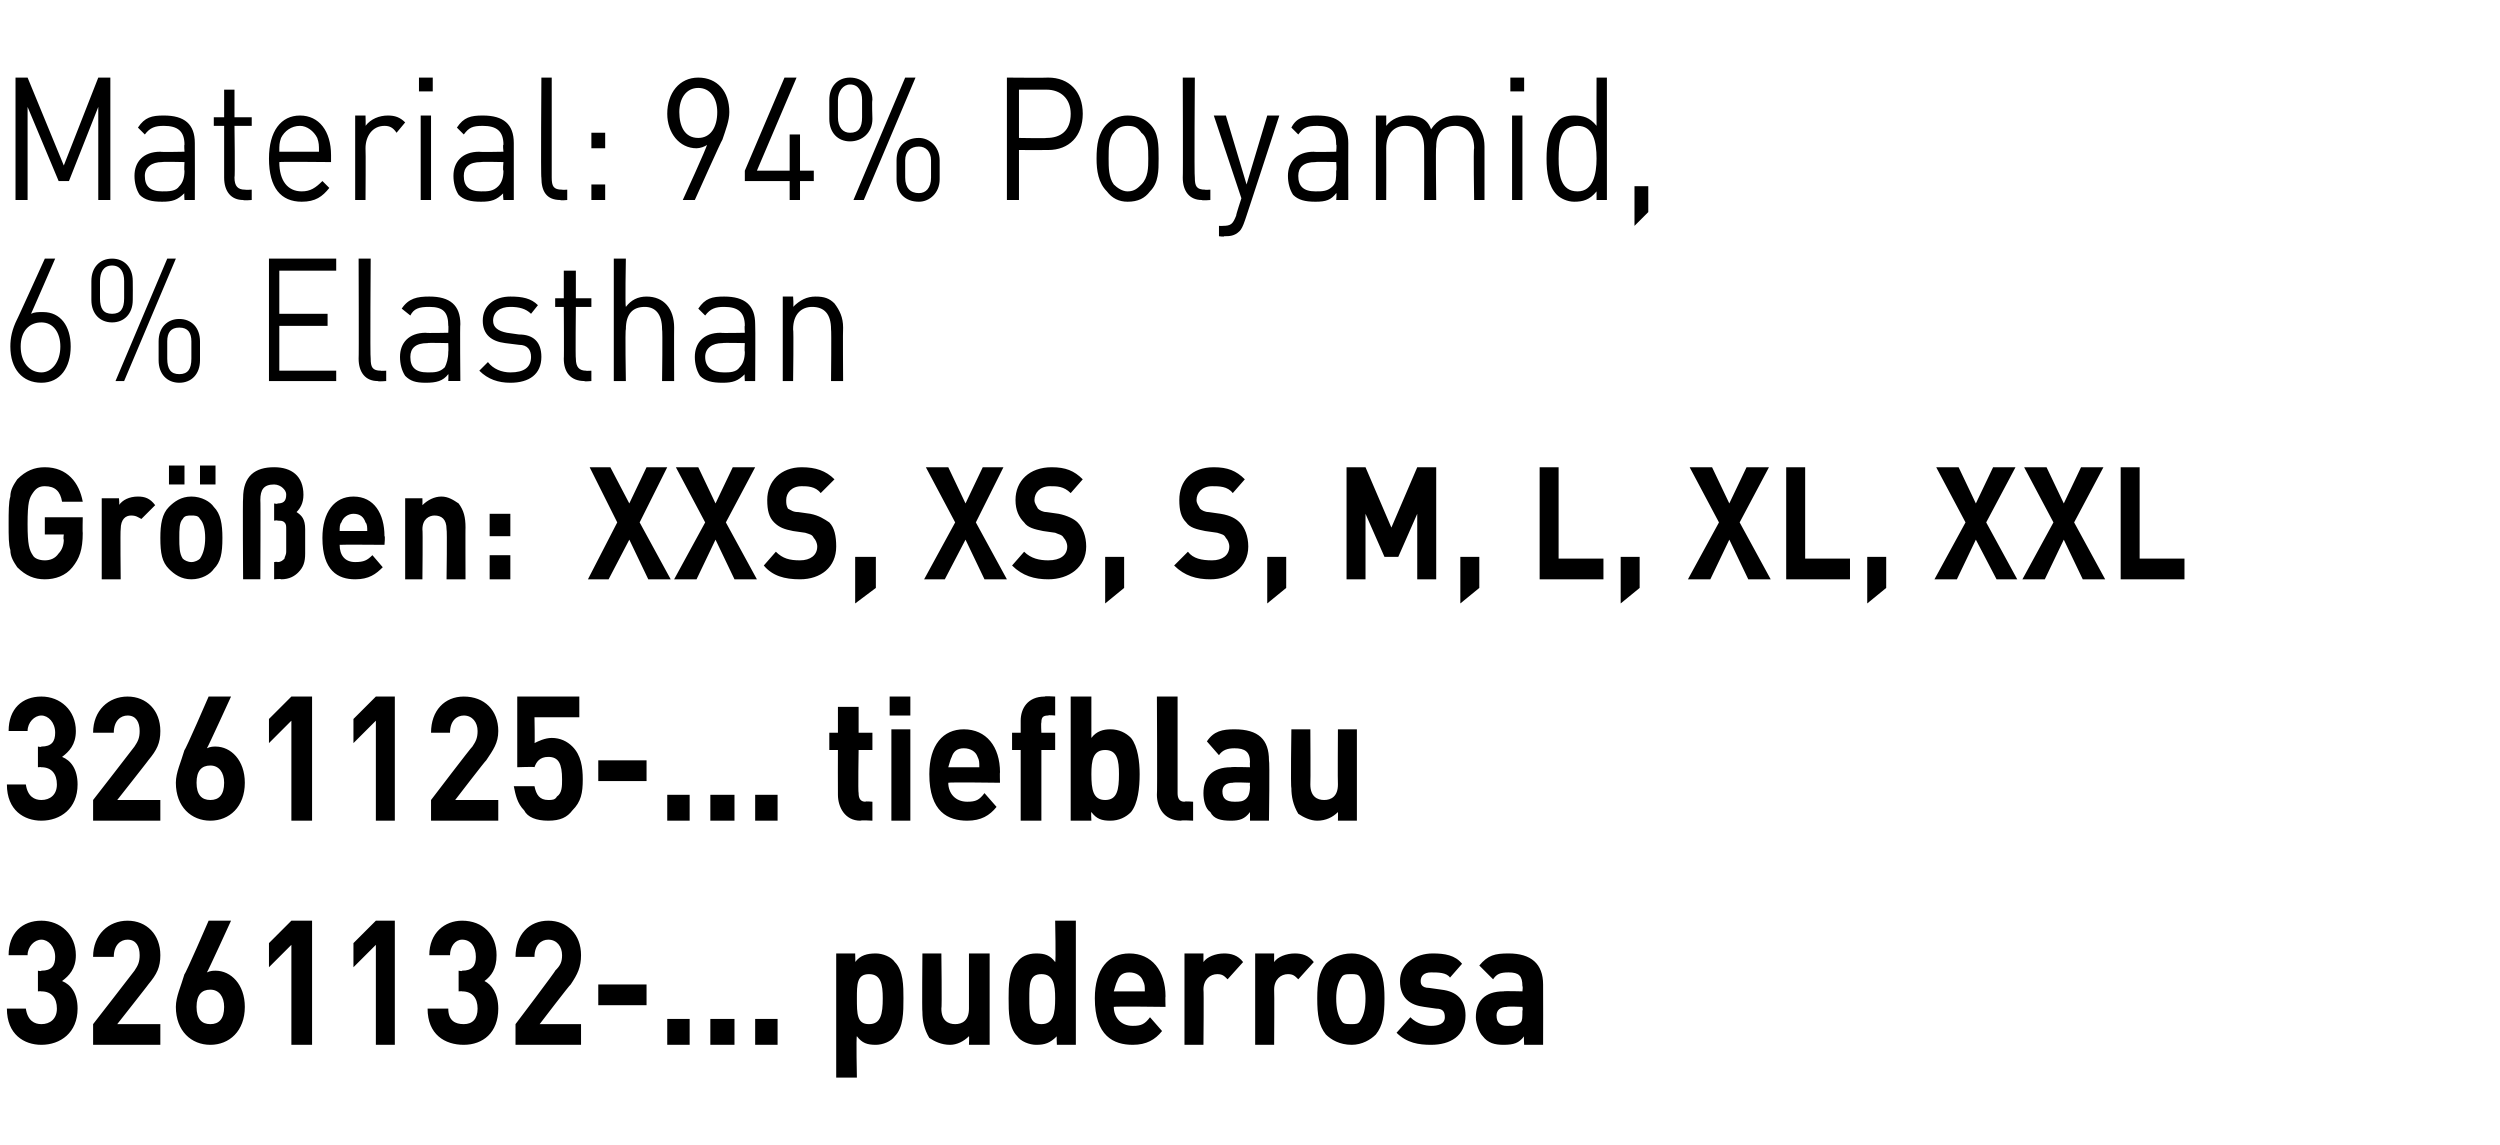
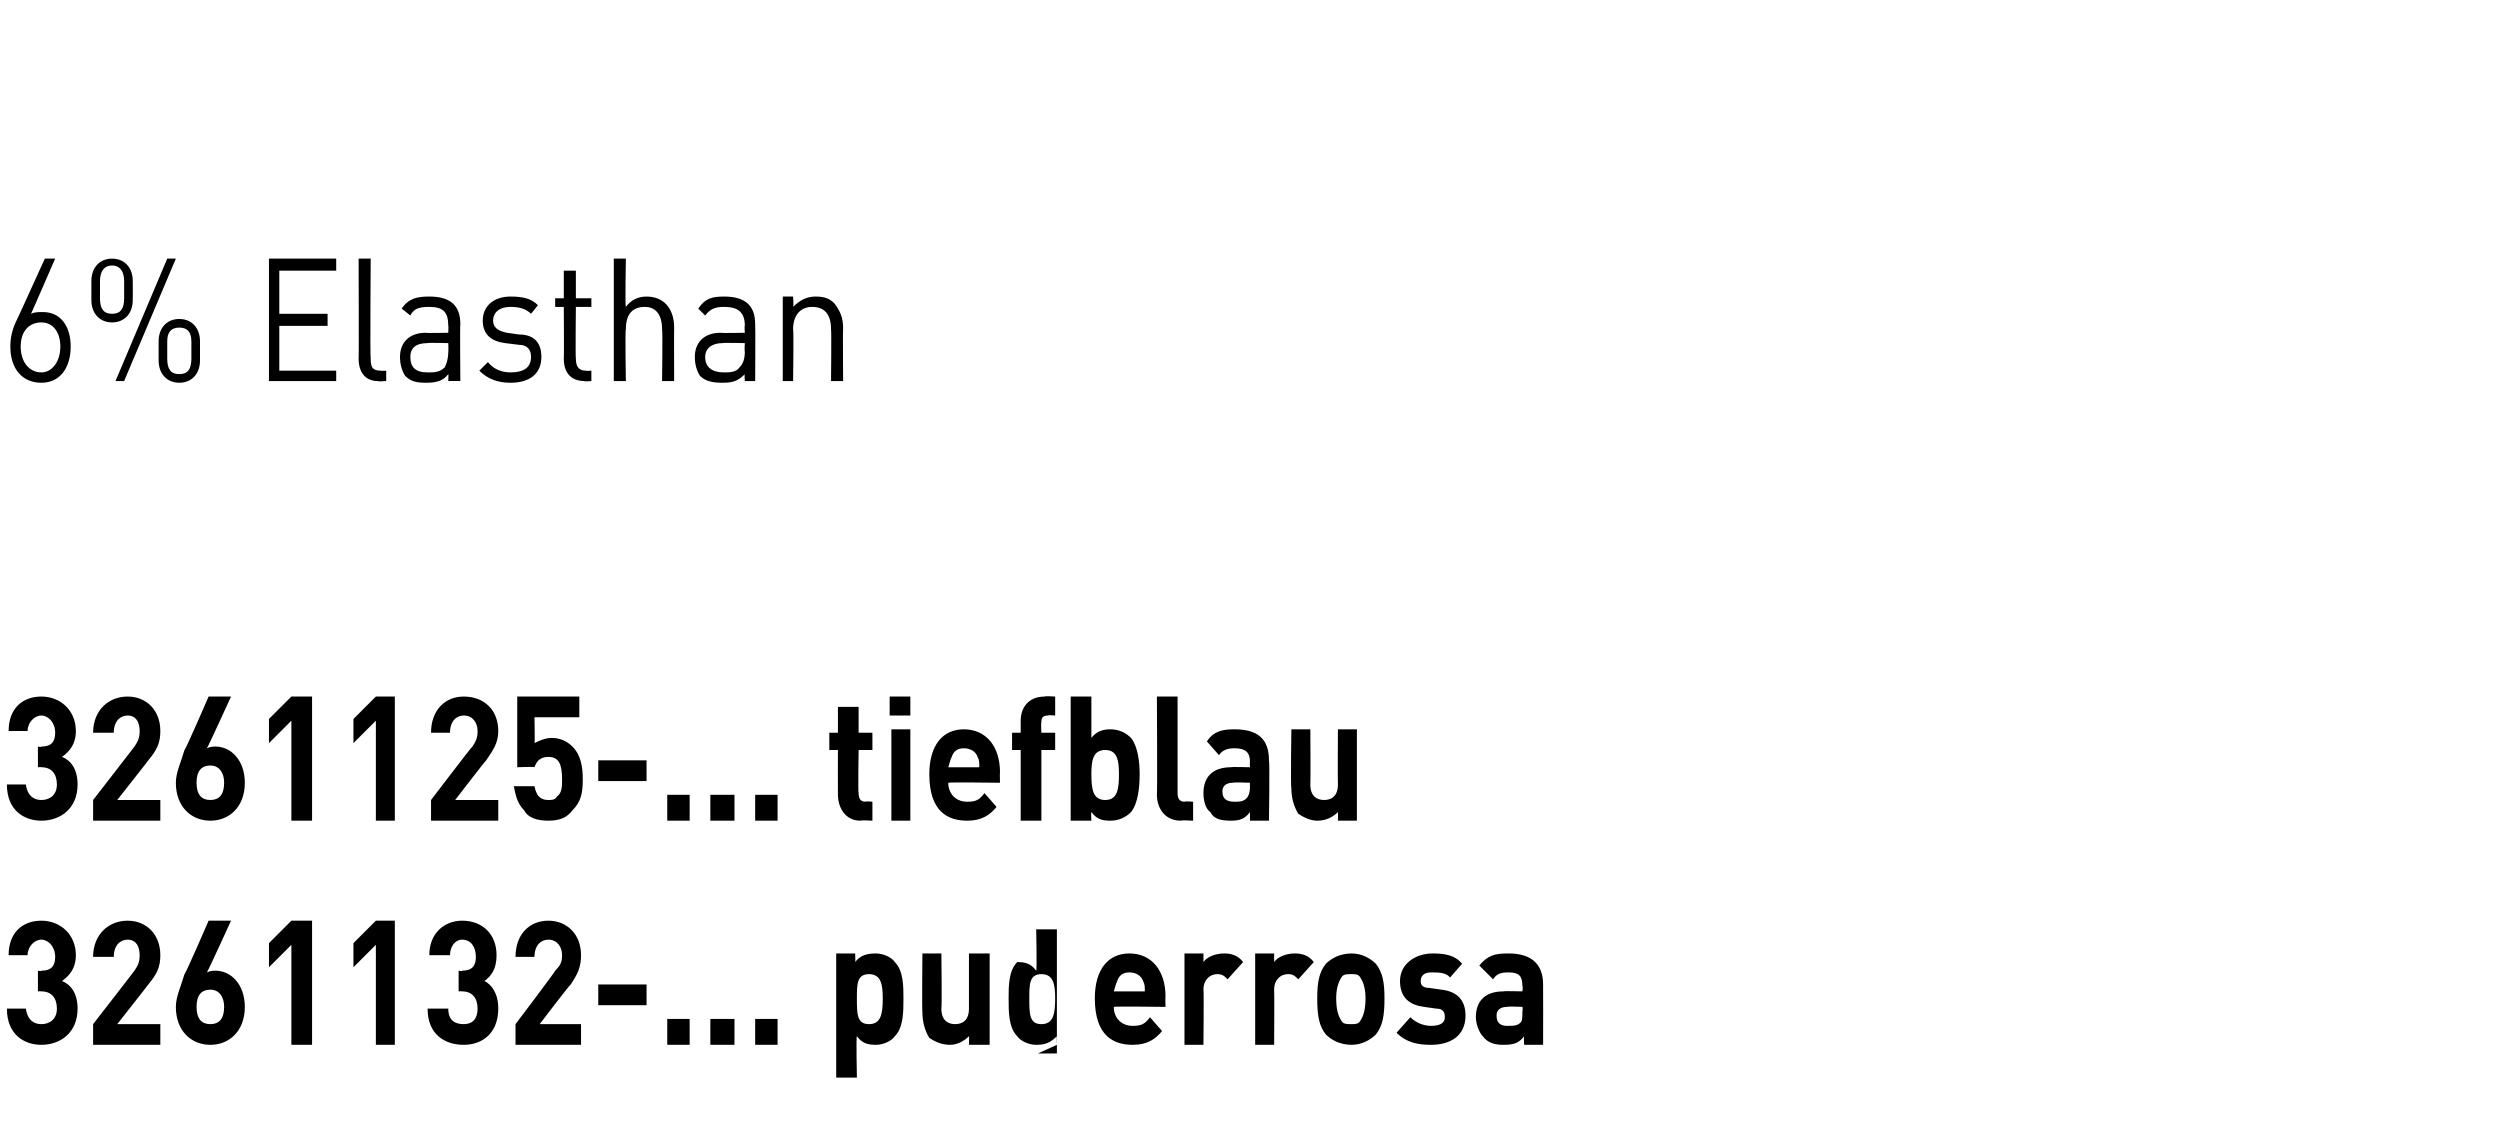
<svg xmlns="http://www.w3.org/2000/svg" version="1.1" width="145px" height="66.4px" viewBox="0 -4 145 66.4" style="top:-4px">
  <desc>﻿Material: 94% Polyamid, 6% Elasthan﻿ ﻿Gr en: XXS, XS, S, M, L, XL, XXL﻿ ﻿3261125 ... tiefblau 3261132 ... puderrosa﻿</desc>
  <defs />
  <g id="Polygon102838">
-     <path d="m2.4 56.6c-1 0-2-.6-2-2.1c0 0 1.1 0 1.1 0c.1.7.5.9.9.9c.5 0 .9-.3.9-.9c0-.6-.3-1-.9-1c-.01-.02-.2 0-.2 0l0-1.2c0 0 .19.05.2 0c.6 0 .8-.3.8-.8c0-.6-.4-1-.8-1c-.4 0-.8.4-.8.9c0 0-1.1 0-1.1 0c0-1.3.8-2 1.9-2c1.1 0 2 .8 2 2c0 .8-.4 1.2-.8 1.5c.5.2.9.7.9 1.6c0 1.4-1 2.1-2.1 2.1zm3 0l0-1.2c0 0 2.41-3.1 2.4-3.1c.2-.3.3-.5.3-.9c0-.5-.2-.9-.7-.9c-.4 0-.8.3-.8 1c0 0-1.2 0-1.2 0c0-1.3.9-2.1 2-2.1c1.1 0 1.9.8 1.9 2c0 .7-.2 1.1-.7 1.7c.03-.02-1.8 2.3-1.8 2.3l2.5 0l0 1.2l-3.9 0zm6.8 0c-1.1 0-2-.8-2-2.2c0-.6.3-1.2.5-1.9c.05.02 1.4-3.1 1.4-3.1l1.3 0c0 0-1.36 2.98-1.4 3c.2-.1.4-.1.5-.1c.9 0 1.7.8 1.7 2.1c0 1.4-.9 2.2-2 2.2zm0-3.2c-.5 0-.8.3-.8 1c0 .7.3 1 .8 1c.5 0 .8-.3.8-1c0-.6-.3-1-.8-1zm4.7 3.2l0-5.8l-1.3 1.3l0-1.4l1.3-1.3l1.2 0l0 7.2l-1.2 0zm4.9 0l0-5.8l-1.3 1.3l0-1.4l1.3-1.3l1.1 0l0 7.2l-1.1 0zm5.1 0c-1.1 0-2.1-.6-2.1-2.1c0 0 1.2 0 1.2 0c0 .7.4.9.9.9c.5 0 .8-.3.8-.9c0-.6-.3-1-.9-1c.02-.02-.2 0-.2 0l0-1.2c0 0 .22.05.2 0c.6 0 .8-.3.8-.8c0-.6-.3-1-.8-1c-.4 0-.7.4-.7.9c0 0-1.2 0-1.2 0c0-1.3.9-2 1.9-2c1.2 0 2 .8 2 2c0 .8-.3 1.2-.7 1.5c.4.2.8.7.8 1.6c0 1.4-.9 2.1-2 2.1zm3 0l0-1.2c0 0 2.35-3.1 2.3-3.1c.3-.3.4-.5.4-.9c0-.5-.3-.9-.8-.9c-.4 0-.8.3-.8 1c0 0-1.1 0-1.1 0c0-1.3.8-2.1 1.9-2.1c1.1 0 1.9.8 1.9 2c0 .7-.2 1.1-.6 1.7c-.03-.02-1.8 2.3-1.8 2.3l2.4 0l0 1.2l-3.8 0zm4.8-2.3l0-1.2l2.8 0l0 1.2l-2.8 0zm4 2.3l0-1.5l1.3 0l0 1.5l-1.3 0zm2.5 0l0-1.5l1.4 0l0 1.5l-1.4 0zm2.6 0l0-1.5l1.3 0l0 1.5l-1.3 0zm8.1-.5c-.2.3-.7.5-1.1.5c-.5 0-.8-.1-1.1-.5c-.05 0 0 2.4 0 2.4l-1.2 0l0-7.2l1.1 0c0 0 .02.54 0 .5c.3-.4.7-.5 1.2-.5c.4 0 .9.2 1.1.5c.5.5.5 1.4.5 2.1c0 .8 0 1.7-.5 2.2zm-1.5-3.6c-.7 0-.7.6-.7 1.4c0 .9 0 1.5.7 1.5c.7 0 .8-.6.8-1.5c0-.8-.1-1.4-.8-1.4zm5.8 4.1c0 0 .02-.52 0-.5c-.3.3-.7.5-1.1.5c-.5 0-.9-.2-1.2-.4c-.3-.5-.4-1-.4-1.5c-.03-.02 0-3.4 0-3.4l1.1 0c0 0 .04 3.2 0 3.2c0 .7.4.9.8.9c.4 0 .8-.2.8-.9c0 0 0-3.2 0-3.2l1.2 0l0 5.3l-1.2 0zm5.1 0c0 0-.03-.53 0-.5c-.4.4-.7.5-1.2.5c-.4 0-.9-.2-1.1-.5c-.5-.5-.5-1.4-.5-2.2c0-.7 0-1.6.5-2.1c.2-.3.6-.5 1.1-.5c.5 0 .8.1 1.1.5c.05.01 0-2.4 0-2.4l1.2 0l0 7.2l-1.1 0zm-.9-4.1c-.7 0-.7.6-.7 1.4c0 .9 0 1.5.7 1.5c.7 0 .8-.6.8-1.5c0-.8-.1-1.4-.8-1.4zm4.2 1.9c0 .6.4 1.1 1.1 1.1c.5 0 .7-.1 1-.5c0 0 .7.8.7.8c-.4.5-.9.8-1.7.8c-1.1 0-2.2-.5-2.2-2.7c0-1.7.8-2.6 2-2.6c1.3 0 2.1 1 2.1 2.5c-.02-.02 0 .6 0 .6c0 0-2.95-.04-3 0zm1.7-1.5c-.1-.3-.4-.5-.8-.5c-.4 0-.6.2-.7.5c-.1.2-.1.3-.2.6c0 0 1.8 0 1.8 0c0-.3 0-.4-.1-.6zm4.9-.1c-.2-.2-.3-.3-.6-.3c-.4 0-.8.3-.8.9c.03.02 0 3.2 0 3.2l-1.1 0l0-5.3l1.1 0c0 0 0 .55 0 .5c.2-.3.7-.5 1.2-.5c.4 0 .8.1 1.1.5c0 0-.9 1-.9 1zm4.1 0c-.2-.2-.3-.3-.6-.3c-.4 0-.8.3-.8.9c.02.02 0 3.2 0 3.2l-1.1 0l0-5.3l1.1 0c0 0 0 .55 0 .5c.2-.3.7-.5 1.2-.5c.4 0 .8.1 1.1.5c0 0-.9 1-.9 1zm4.5 3.2c-.3.3-.8.6-1.4.6c-.7 0-1.2-.3-1.5-.6c-.4-.5-.5-1.1-.5-2.1c0-.9.1-1.5.5-2c.3-.3.8-.6 1.5-.6c.6 0 1.1.3 1.4.6c.4.5.5 1.1.5 2c0 1-.1 1.6-.5 2.1zm-.9-3.3c-.1-.2-.3-.2-.5-.2c-.3 0-.5 0-.6.2c-.2.3-.3.7-.3 1.2c0 .6.1 1 .3 1.3c.1.2.3.2.6.2c.2 0 .4 0 .5-.2c.2-.3.3-.7.3-1.3c0-.5-.1-.9-.3-1.2zm4.1 3.9c-.7 0-1.4-.1-2-.7c0 0 .8-.9.8-.9c.4.4.9.5 1.2.5c.4 0 .8-.1.8-.5c0-.3-.1-.5-.5-.5c0 0-.7-.1-.7-.1c-.8-.1-1.4-.5-1.4-1.5c0-1 .9-1.6 1.9-1.6c.7 0 1.3.1 1.7.6c0 0-.7.8-.7.8c-.2-.3-.7-.3-1.1-.3c-.4 0-.6.2-.6.5c0 .1 0 .4.5.4c0 0 .7.1.7.1c.9.1 1.4.6 1.4 1.5c0 1.2-.9 1.7-2 1.7zm5.4 0c0 0-.03-.49 0-.5c-.3.4-.6.5-1.2.5c-.5 0-.9-.1-1.2-.5c-.2-.2-.4-.7-.4-1.1c0-.9.5-1.5 1.6-1.5c.04-.03 1.1 0 1.1 0c0 0 .04-.29 0-.3c0-.6-.2-.8-.8-.8c-.5 0-.7.1-.9.4c0 0-.8-.8-.8-.8c.5-.6.9-.7 1.7-.7c1.3 0 2 .6 2 1.8c.01.03 0 3.5 0 3.5l-1.1 0zm-.1-2.2c0 0-.88-.04-.9 0c-.4 0-.6.2-.6.5c0 .4.2.6.6.6c.4 0 .6 0 .8-.2c.1-.1.1-.3.1-.7c.04.04 0-.2 0-.2z" stroke="none" fill="#000" />
+     <path d="m2.4 56.6c-1 0-2-.6-2-2.1c0 0 1.1 0 1.1 0c.1.7.5.9.9.9c.5 0 .9-.3.9-.9c0-.6-.3-1-.9-1c-.01-.02-.2 0-.2 0l0-1.2c0 0 .19.05.2 0c.6 0 .8-.3.8-.8c0-.6-.4-1-.8-1c-.4 0-.8.4-.8.9c0 0-1.1 0-1.1 0c0-1.3.8-2 1.9-2c1.1 0 2 .8 2 2c0 .8-.4 1.2-.8 1.5c.5.2.9.7.9 1.6c0 1.4-1 2.1-2.1 2.1zm3 0l0-1.2c0 0 2.41-3.1 2.4-3.1c.2-.3.3-.5.3-.9c0-.5-.2-.9-.7-.9c-.4 0-.8.3-.8 1c0 0-1.2 0-1.2 0c0-1.3.9-2.1 2-2.1c1.1 0 1.9.8 1.9 2c0 .7-.2 1.1-.7 1.7c.03-.02-1.8 2.3-1.8 2.3l2.5 0l0 1.2l-3.9 0zm6.8 0c-1.1 0-2-.8-2-2.2c0-.6.3-1.2.5-1.9c.05.02 1.4-3.1 1.4-3.1l1.3 0c0 0-1.36 2.98-1.4 3c.2-.1.4-.1.5-.1c.9 0 1.7.8 1.7 2.1c0 1.4-.9 2.2-2 2.2zm0-3.2c-.5 0-.8.3-.8 1c0 .7.3 1 .8 1c.5 0 .8-.3.8-1c0-.6-.3-1-.8-1zm4.7 3.2l0-5.8l-1.3 1.3l0-1.4l1.3-1.3l1.2 0l0 7.2l-1.2 0zm4.9 0l0-5.8l-1.3 1.3l0-1.4l1.3-1.3l1.1 0l0 7.2l-1.1 0zm5.1 0c-1.1 0-2.1-.6-2.1-2.1c0 0 1.2 0 1.2 0c0 .7.4.9.9.9c.5 0 .8-.3.8-.9c0-.6-.3-1-.9-1c.02-.02-.2 0-.2 0l0-1.2c0 0 .22.05.2 0c.6 0 .8-.3.8-.8c0-.6-.3-1-.8-1c-.4 0-.7.4-.7.9c0 0-1.2 0-1.2 0c0-1.3.9-2 1.9-2c1.2 0 2 .8 2 2c0 .8-.3 1.2-.7 1.5c.4.2.8.7.8 1.6c0 1.4-.9 2.1-2 2.1zm3 0l0-1.2c0 0 2.35-3.1 2.3-3.1c.3-.3.4-.5.4-.9c0-.5-.3-.9-.8-.9c-.4 0-.8.3-.8 1c0 0-1.1 0-1.1 0c0-1.3.8-2.1 1.9-2.1c1.1 0 1.9.8 1.9 2c0 .7-.2 1.1-.6 1.7c-.03-.02-1.8 2.3-1.8 2.3l2.4 0l0 1.2l-3.8 0zm4.8-2.3l0-1.2l2.8 0l0 1.2l-2.8 0zm4 2.3l0-1.5l1.3 0l0 1.5l-1.3 0zm2.5 0l0-1.5l1.4 0l0 1.5l-1.4 0zm2.6 0l0-1.5l1.3 0l0 1.5l-1.3 0zm8.1-.5c-.2.3-.7.5-1.1.5c-.5 0-.8-.1-1.1-.5c-.05 0 0 2.4 0 2.4l-1.2 0l0-7.2l1.1 0c0 0 .02.54 0 .5c.3-.4.7-.5 1.2-.5c.4 0 .9.2 1.1.5c.5.5.5 1.4.5 2.1c0 .8 0 1.7-.5 2.2zm-1.5-3.6c-.7 0-.7.6-.7 1.4c0 .9 0 1.5.7 1.5c.7 0 .8-.6.8-1.5c0-.8-.1-1.4-.8-1.4zm5.8 4.1c0 0 .02-.52 0-.5c-.3.3-.7.5-1.1.5c-.5 0-.9-.2-1.2-.4c-.3-.5-.4-1-.4-1.5c-.03-.02 0-3.4 0-3.4l1.1 0c0 0 .04 3.2 0 3.2c0 .7.4.9.8.9c.4 0 .8-.2.8-.9c0 0 0-3.2 0-3.2l1.2 0l0 5.3l-1.2 0zm5.1 0c0 0-.03-.53 0-.5c-.4.4-.7.5-1.2.5c-.4 0-.9-.2-1.1-.5c-.5-.5-.5-1.4-.5-2.2c0-.7 0-1.6.5-2.1c.5 0 .8.1 1.1.5c.05.01 0-2.4 0-2.4l1.2 0l0 7.2l-1.1 0zm-.9-4.1c-.7 0-.7.6-.7 1.4c0 .9 0 1.5.7 1.5c.7 0 .8-.6.8-1.5c0-.8-.1-1.4-.8-1.4zm4.2 1.9c0 .6.4 1.1 1.1 1.1c.5 0 .7-.1 1-.5c0 0 .7.8.7.8c-.4.5-.9.8-1.7.8c-1.1 0-2.2-.5-2.2-2.7c0-1.7.8-2.6 2-2.6c1.3 0 2.1 1 2.1 2.5c-.02-.02 0 .6 0 .6c0 0-2.95-.04-3 0zm1.7-1.5c-.1-.3-.4-.5-.8-.5c-.4 0-.6.2-.7.5c-.1.2-.1.3-.2.6c0 0 1.8 0 1.8 0c0-.3 0-.4-.1-.6zm4.9-.1c-.2-.2-.3-.3-.6-.3c-.4 0-.8.3-.8.9c.03.02 0 3.2 0 3.2l-1.1 0l0-5.3l1.1 0c0 0 0 .55 0 .5c.2-.3.7-.5 1.2-.5c.4 0 .8.1 1.1.5c0 0-.9 1-.9 1zm4.1 0c-.2-.2-.3-.3-.6-.3c-.4 0-.8.3-.8.9c.02.02 0 3.2 0 3.2l-1.1 0l0-5.3l1.1 0c0 0 0 .55 0 .5c.2-.3.7-.5 1.2-.5c.4 0 .8.1 1.1.5c0 0-.9 1-.9 1zm4.5 3.2c-.3.3-.8.6-1.4.6c-.7 0-1.2-.3-1.5-.6c-.4-.5-.5-1.1-.5-2.1c0-.9.1-1.5.5-2c.3-.3.8-.6 1.5-.6c.6 0 1.1.3 1.4.6c.4.5.5 1.1.5 2c0 1-.1 1.6-.5 2.1zm-.9-3.3c-.1-.2-.3-.2-.5-.2c-.3 0-.5 0-.6.2c-.2.3-.3.7-.3 1.2c0 .6.1 1 .3 1.3c.1.2.3.2.6.2c.2 0 .4 0 .5-.2c.2-.3.3-.7.3-1.3c0-.5-.1-.9-.3-1.2zm4.1 3.9c-.7 0-1.4-.1-2-.7c0 0 .8-.9.8-.9c.4.4.9.5 1.2.5c.4 0 .8-.1.8-.5c0-.3-.1-.5-.5-.5c0 0-.7-.1-.7-.1c-.8-.1-1.4-.5-1.4-1.5c0-1 .9-1.6 1.9-1.6c.7 0 1.3.1 1.7.6c0 0-.7.8-.7.8c-.2-.3-.7-.3-1.1-.3c-.4 0-.6.2-.6.5c0 .1 0 .4.5.4c0 0 .7.1.7.1c.9.1 1.4.6 1.4 1.5c0 1.2-.9 1.7-2 1.7zm5.4 0c0 0-.03-.49 0-.5c-.3.4-.6.5-1.2.5c-.5 0-.9-.1-1.2-.5c-.2-.2-.4-.7-.4-1.1c0-.9.5-1.5 1.6-1.5c.04-.03 1.1 0 1.1 0c0 0 .04-.29 0-.3c0-.6-.2-.8-.8-.8c-.5 0-.7.1-.9.4c0 0-.8-.8-.8-.8c.5-.6.9-.7 1.7-.7c1.3 0 2 .6 2 1.8c.01.03 0 3.5 0 3.5l-1.1 0zm-.1-2.2c0 0-.88-.04-.9 0c-.4 0-.6.2-.6.5c0 .4.2.6.6.6c.4 0 .6 0 .8-.2c.1-.1.1-.3.1-.7c.04.04 0-.2 0-.2z" stroke="none" fill="#000" />
  </g>
  <g id="Polygon102837">
    <path d="m2.4 43.6c-1 0-2-.6-2-2.1c0 0 1.1 0 1.1 0c.1.7.5.9.9.9c.5 0 .9-.3.9-.9c0-.6-.3-1-.9-1c-.01-.02-.2 0-.2 0l0-1.2c0 0 .19.05.2 0c.6 0 .8-.3.8-.8c0-.6-.4-1-.8-1c-.4 0-.8.4-.8.9c0 0-1.1 0-1.1 0c0-1.3.8-2 1.9-2c1.1 0 2 .8 2 2c0 .8-.4 1.2-.8 1.5c.5.2.9.7.9 1.6c0 1.4-1 2.1-2.1 2.1zm3 0l0-1.2c0 0 2.41-3.1 2.4-3.1c.2-.3.3-.5.3-.9c0-.5-.2-.9-.7-.9c-.4 0-.8.3-.8 1c0 0-1.2 0-1.2 0c0-1.3.9-2.1 2-2.1c1.1 0 1.9.8 1.9 2c0 .7-.2 1.1-.7 1.7c.03-.02-1.8 2.3-1.8 2.3l2.5 0l0 1.2l-3.9 0zm6.8 0c-1.1 0-2-.8-2-2.2c0-.6.3-1.2.5-1.9c.05.02 1.4-3.1 1.4-3.1l1.3 0c0 0-1.36 2.98-1.4 3c.2-.1.4-.1.5-.1c.9 0 1.7.8 1.7 2.1c0 1.4-.9 2.2-2 2.2zm0-3.2c-.5 0-.8.3-.8 1c0 .7.3 1 .8 1c.5 0 .8-.3.8-1c0-.6-.3-1-.8-1zm4.7 3.2l0-5.8l-1.3 1.3l0-1.4l1.3-1.3l1.2 0l0 7.2l-1.2 0zm4.9 0l0-5.8l-1.3 1.3l0-1.4l1.3-1.3l1.1 0l0 7.2l-1.1 0zm3.2 0l0-1.2c0 0 2.36-3.1 2.4-3.1c.2-.3.3-.5.3-.9c0-.5-.3-.9-.8-.9c-.4 0-.8.3-.8 1c0 0-1.1 0-1.1 0c0-1.3.8-2.1 1.9-2.1c1.2 0 2 .8 2 2c0 .7-.3 1.1-.7 1.7c-.02-.02-1.8 2.3-1.8 2.3l2.5 0l0 1.2l-3.9 0zm8.2-.6c-.3.4-.7.6-1.4.6c-.7 0-1.2-.2-1.4-.6c-.4-.4-.5-.9-.6-1.4c0 0 1.2 0 1.2 0c.1.5.3.8.8.8c.2 0 .4 0 .5-.2c.3-.2.3-.6.3-1c0-.9-.2-1.3-.8-1.3c-.5 0-.7.3-.8.6c.04-.04-1 0-1 0l0-4.1l3.6 0l0 1.2l-2.6 0c0 0 .03 1.54 0 1.5c.2-.1.6-.3 1-.3c.5 0 .9.2 1.2.5c.5.5.6 1.2.6 1.9c0 .8-.1 1.3-.6 1.8zm1.5-1.7l0-1.2l2.8 0l0 1.2l-2.8 0zm4 2.3l0-1.5l1.3 0l0 1.5l-1.3 0zm2.5 0l0-1.5l1.4 0l0 1.5l-1.4 0zm2.6 0l0-1.5l1.3 0l0 1.5l-1.3 0zm6.1 0c-.9 0-1.3-.8-1.3-1.5c-.01-.03 0-2.6 0-2.6l-.5 0l0-1l.5 0l0-1.5l1.2 0l0 1.5l.8 0l0 1l-.8 0c0 0-.04 2.49 0 2.5c0 .3.1.5.4.5c-.04-.04.4 0 .4 0l0 1.1c0 0-.65-.04-.7 0zm1.8 0l0-5.3l1.1 0l0 5.3l-1.1 0zm-.1-6.1l0-1.1l1.2 0l0 1.1l-1.2 0zm3.4 3.9c0 .6.4 1.1 1.1 1.1c.5 0 .7-.1 1-.5c0 0 .7.8.7.8c-.4.5-.9.8-1.7.8c-1.1 0-2.2-.5-2.2-2.7c0-1.7.8-2.6 2-2.6c1.3 0 2.1 1 2.1 2.5c-.02-.02 0 .6 0 .6c0 0-2.96-.04-3 0zm1.7-1.5c-.1-.3-.4-.5-.8-.5c-.4 0-.6.2-.7.5c-.1.2-.1.3-.2.6c0 0 1.8 0 1.8 0c0-.3 0-.4-.1-.6zm3.7-.4l0 4.1l-1.2 0l0-4.1l-.5 0l0-1l.5 0c0 0 0-.65 0-.7c0-.7.4-1.4 1.4-1.4c-.03-.04.6 0 .6 0l0 1.1c0 0-.42-.04-.4 0c-.3 0-.4.1-.4.4c-.03.03 0 .6 0 .6l.8 0l0 1l-.8 0zm5.2 3.6c-.3.3-.7.5-1.2.5c-.5 0-.8-.1-1.1-.5c-.03-.03 0 .5 0 .5l-1.2 0l0-7.2l1.2 0c0 0 0 2.41 0 2.4c.3-.4.7-.5 1.1-.5c.5 0 .9.2 1.2.5c.4.5.5 1.4.5 2.1c0 .8-.1 1.7-.5 2.2zm-1.5-3.6c-.7 0-.8.6-.8 1.4c0 .9.1 1.5.8 1.5c.7 0 .8-.6.8-1.5c0-.8-.1-1.4-.8-1.4zm4.4 4.1c-1 0-1.4-.8-1.4-1.5c.03-.03 0-5.7 0-5.7l1.2 0c0 0 0 5.59 0 5.6c0 .3.1.5.4.5c.01-.04.5 0 .5 0l0 1.1c0 0-.7-.04-.7 0zm4 0c0 0 0-.49 0-.5c-.3.4-.6.5-1.1.5c-.6 0-1-.1-1.2-.5c-.3-.2-.4-.7-.4-1.1c0-.9.5-1.5 1.6-1.5c-.03-.03 1.1 0 1.1 0c0 0-.02-.29 0-.3c0-.6-.3-.8-.9-.8c-.4 0-.7.1-.9.4c0 0-.7-.8-.7-.8c.4-.6.9-.7 1.6-.7c1.4 0 2 .6 2 1.8c.05.03 0 3.5 0 3.5l-1.1 0zm0-2.2c0 0-.95-.04-1 0c-.4 0-.6.2-.6.5c0 .4.2.6.7.6c.3 0 .5 0 .7-.2c.1-.1.2-.3.2-.7c-.02.04 0-.2 0-.2zm5.1 2.2c0 0 .01-.52 0-.5c-.3.3-.7.5-1.2.5c-.4 0-.8-.2-1.1-.4c-.3-.5-.4-1-.4-1.5c-.05-.02 0-3.4 0-3.4l1.1 0c0 0 .02 3.2 0 3.2c0 .7.4.9.8.9c.4 0 .8-.2.8-.9c-.02 0 0-3.2 0-3.2l1.1 0l0 5.3l-1.1 0z" stroke="none" fill="#000" />
  </g>
  <g id="Polygon102836">
-     <path d="m4.2 28.9c-.4.5-1 .7-1.6.7c-.6 0-1.1-.2-1.6-.7c-.2-.3-.4-.6-.4-1c-.1-.3-.1-.8-.1-1.5c0-.7 0-1.3.1-1.6c0-.4.2-.7.4-1c.5-.5 1-.7 1.6-.7c1.3 0 2 .9 2.2 2c0 0-1.2 0-1.2 0c-.1-.6-.4-.9-1-.9c-.3 0-.5.1-.7.4c-.2.3-.3.5-.3 1.8c0 1.2.1 1.5.3 1.8c.1.2.4.3.7.3c.3 0 .6-.1.8-.4c.2-.2.3-.5.3-.8c-.04-.02 0-.3 0-.3l-1.1 0l0-1l2.2 0c0 0-.02.93 0 .9c0 1-.2 1.5-.6 2zm4-2.8c-.2-.1-.3-.2-.6-.2c-.3 0-.6.2-.6.8c-.03.03 0 2.9 0 2.9l-1.1 0l0-4.7l1 0c0 0 .04.42 0 .4c.2-.3.6-.5 1.1-.5c.4 0 .7.1 1 .5c0 0-.8.8-.8.8zm4.2 2.9c-.2.3-.7.6-1.3.6c-.6 0-1-.3-1.3-.6c-.4-.4-.5-.9-.5-1.8c0-.8.1-1.4.5-1.8c.3-.3.7-.6 1.3-.6c.6 0 1.1.3 1.3.6c.4.4.5 1 .5 1.8c0 .9-.1 1.4-.5 1.8zm-.8-2.9c-.1-.2-.3-.2-.5-.2c-.2 0-.4 0-.5.2c-.2.2-.2.6-.2 1.1c0 .5 0 .9.2 1.2c.1.1.3.2.5.2c.2 0 .4-.1.5-.2c.2-.3.3-.7.3-1.2c0-.5-.1-.9-.3-1.1zm0-2l0-1.1l.9 0l0 1.1l-.9 0zm-1.8 0l0-1.1l.9 0l0 1.1l-.9 0zm7.5 5.1c-.2.2-.5.4-1 .4c.01-.04-.4 0-.4 0l0-1c0 0 .19-.03.2 0c.2 0 .3-.1.4-.2c0-.1.1-.2.1-.4c0 0 0-1.3 0-1.3c0-.2 0-.3-.1-.4c-.1-.1-.2-.1-.4-.1c.01-.04-.2 0-.2 0l0-1c0 0 .21.05.2 0c.3 0 .5-.1.5-.5c0-.2-.1-.3-.2-.4c-.1-.1-.3-.2-.5-.2c-.6 0-.8.3-.8.9c.02-.04 0 4.6 0 4.6l-1 0c0 0-.03-4.73 0-4.7c0-1.3.7-1.8 1.8-1.8c1 0 1.7.5 1.7 1.6c0 .5-.2.8-.4 1c.3.2.5.4.5 1c0 0 0 1.4 0 1.4c0 .5-.1.8-.4 1.1zm2.4-1.6c0 .6.3 1 .9 1c.5 0 .7-.1 1-.4c0 0 .6.7.6.7c-.4.4-.8.7-1.6.7c-1 0-1.9-.5-1.9-2.4c0-1.5.7-2.4 1.8-2.4c1.2 0 1.8 1 1.8 2.3c.05-.04 0 .5 0 .5c0 0-2.59-.02-2.6 0zm1.5-1.3c-.1-.3-.3-.5-.7-.5c-.3 0-.6.2-.7.5c-.1.1-.1.3-.1.5c0 0 1.6 0 1.6 0c0-.2 0-.4-.1-.5zm4.7 3.3c0 0 .04-2.88 0-2.9c0-.6-.3-.8-.7-.8c-.3 0-.7.2-.7.8c.03.02 0 2.9 0 2.9l-1 0l0-4.7l1 0c0 0 .01.4 0 .4c.3-.3.7-.5 1.1-.5c.4 0 .7.2 1 .4c.3.4.4.8.4 1.4c-.01-.04 0 3 0 3l-1.1 0zm2.5-2.5l0-1.3l1.2 0l0 1.3l-1.2 0zm0 2.5l0-1.4l1.2 0l0 1.4l-1.2 0zm9.2 0l-1.1-2.3l-1.2 2.3l-1.2 0l1.7-3.3l-1.6-3.2l1.2 0l1.1 2.1l1-2.1l1.2 0l-1.6 3.2l1.8 3.3l-1.3 0zm5 0l-1.1-2.3l-1.1 2.3l-1.3 0l1.8-3.3l-1.7-3.2l1.3 0l1 2.1l1-2.1l1.3 0l-1.7 3.2l1.8 3.3l-1.3 0zm3.8 0c-.9 0-1.6-.2-2.1-.8c0 0 .7-.8.7-.8c.4.4.8.5 1.4.5c.6 0 1-.3 1-.8c0-.2-.1-.4-.2-.5c-.1-.2-.2-.2-.5-.3c0 0-.7-.1-.7-.1c-.5-.1-.8-.2-1.1-.5c-.3-.3-.4-.7-.4-1.3c0-1.1.8-1.9 2-1.9c.8 0 1.4.2 1.9.7c0 0-.8.8-.8.8c-.3-.4-.8-.4-1.1-.4c-.6 0-.9.4-.9.8c0 .2 0 .3.1.5c.2.1.3.2.6.2c0 0 .7.1.7.1c.5.1.8.3 1.1.5c.3.3.4.8.4 1.4c0 1.2-.9 1.9-2.1 1.9zm3.2 1.4l0-2.7l1.2 0l0 1.8l-1.2.9zm7.5-1.4l-1.1-2.3l-1.2 2.3l-1.2 0l1.8-3.3l-1.7-3.2l1.3 0l1 2.1l1-2.1l1.2 0l-1.6 3.2l1.8 3.3l-1.3 0zm3.7 0c-.8 0-1.5-.2-2.1-.8c0 0 .7-.8.7-.8c.4.4.9.5 1.4.5c.7 0 1.1-.3 1.1-.8c0-.2-.1-.4-.2-.5c-.1-.2-.3-.2-.5-.3c0 0-.7-.1-.7-.1c-.5-.1-.9-.2-1.1-.5c-.3-.3-.5-.7-.5-1.3c0-1.1.8-1.9 2.1-1.9c.8 0 1.3.2 1.8.7c0 0-.7.8-.7.8c-.4-.4-.8-.4-1.2-.4c-.6 0-.9.4-.9.8c0 .2.1.3.2.5c.1.1.3.2.5.2c0 0 .7.1.7.1c.5.1.9.3 1.1.5c.3.3.5.8.5 1.4c0 1.2-1 1.9-2.2 1.9zm3.3 1.4l0-2.7l1.1 0l0 1.8l-1.1.9zm6.1-1.4c-.8 0-1.5-.2-2.1-.8c0 0 .8-.8.8-.8c.3.4.8.5 1.4.5c.6 0 1-.3 1-.8c0-.2-.1-.4-.2-.5c-.1-.2-.2-.2-.5-.3c0 0-.7-.1-.7-.1c-.5-.1-.9-.2-1.1-.5c-.3-.3-.4-.7-.4-1.3c0-1.1.7-1.9 2-1.9c.8 0 1.3.2 1.8.7c0 0-.7.8-.7.8c-.3-.4-.8-.4-1.2-.4c-.6 0-.9.4-.9.8c0 .2.1.3.2.5c.1.1.3.2.5.2c0 0 .7.1.7.1c.6.1.9.3 1.1.5c.3.3.5.8.5 1.4c0 1.2-1 1.9-2.2 1.9zm3.3 1.4l0-2.7l1.1 0l0 1.8l-1.1.9zm8.7-1.4l0-3.8l-1.1 2.5l-.8 0l-1.1-2.5l0 3.8l-1.1 0l0-6.5l1.1 0l1.5 3.5l1.5-3.5l1.1 0l0 6.5l-1.1 0zm2.5 1.4l0-2.7l1.1 0l0 1.8l-1.1.9zm4.6-1.4l0-6.5l1.1 0l0 5.3l2.6 0l0 1.2l-3.7 0zm4.7 1.4l0-2.7l1.1 0l0 1.8l-1.1.9zm7.4-1.4l-1.1-2.3l-1.1 2.3l-1.3 0l1.8-3.3l-1.7-3.2l1.3 0l1 2.1l1-2.1l1.3 0l-1.7 3.2l1.8 3.3l-1.3 0zm2.2 0l0-6.5l1.1 0l0 5.3l2.6 0l0 1.2l-3.7 0zm4.7 1.4l0-2.7l1.1 0l0 1.8l-1.1.9zm7.5-1.4l-1.2-2.3l-1.1 2.3l-1.3 0l1.8-3.3l-1.7-3.2l1.3 0l1 2.1l1-2.1l1.3 0l-1.7 3.2l1.8 3.3l-1.2 0zm5 0l-1.1-2.3l-1.1 2.3l-1.3 0l1.8-3.3l-1.7-3.2l1.3 0l1 2.1l1-2.1l1.3 0l-1.7 3.2l1.8 3.3l-1.3 0zm2.2 0l0-6.5l1.1 0l0 5.3l2.6 0l0 1.2l-3.7 0z" stroke="none" fill="#000" />
-   </g>
+     </g>
  <g id="Polygon102835">
    <path d="m2.4 18.2c-1.1 0-1.8-.8-1.8-2.1c0-.5.1-1 .4-1.6c-.01.05 1.6-3.5 1.6-3.5l.6 0c0 0-1.4 3.22-1.4 3.2c.2-.1.4-.1.7-.1c1 0 1.6.8 1.6 2c0 1.2-.6 2.1-1.7 2.1zm0-3.5c-.7 0-1.2.5-1.2 1.4c0 .9.5 1.5 1.2 1.5c.6 0 1.1-.6 1.1-1.5c0-.8-.4-1.4-1.1-1.4zm8 3.5c-.7 0-1.2-.5-1.2-1.3c0 0 0-1.1 0-1.1c0-.8.5-1.3 1.2-1.3c.7 0 1.2.5 1.2 1.3c0 0 0 1.1 0 1.1c0 .8-.5 1.3-1.2 1.3zm-2.7-4.8c0 .8-.5 1.3-1.2 1.3c-.7 0-1.2-.5-1.2-1.3c0 0 0-1.1 0-1.1c0-.8.5-1.3 1.2-1.3c.7 0 1.2.5 1.2 1.3c.01 0 0 1.1 0 1.1c0 0 .01-.05 0 0zm-.5 4.7l-.5 0l3-7.1l.5 0l-3 7.1zm3.9-2.3c0-.5-.2-.8-.7-.8c-.5 0-.7.3-.7.8c0 0 0 1 0 1c0 .6.2.9.7.9c.5 0 .7-.3.7-.9c0 0 0-1 0-1zm-3.9-3.5c0-.5-.2-.9-.7-.9c-.5 0-.7.4-.7.9c0 0 0 1 0 1c0 .6.2.9.7.9c.5 0 .7-.3.7-.9c0 0 0-1 0-1zm8.4 5.8l0-7.1l3.9 0l0 .7l-3.3 0l0 2.5l2.8 0l0 .7l-2.8 0l0 2.6l3.3 0l0 .6l-3.9 0zm6.3 0c-.7 0-1.1-.5-1.1-1.3c.02.03 0-5.8 0-5.8l.7 0c0 0-.04 5.8 0 5.8c0 .5.1.7.6.7c-.04.02.3 0 .3 0l0 .6c0 0-.46.04-.5 0zm4.1 0c0 0 .02-.43 0-.4c-.3.4-.7.5-1.3.5c-.6 0-.9-.1-1.2-.4c-.2-.3-.3-.7-.3-1.1c0-.8.5-1.4 1.5-1.4c-.01.03 1.3 0 1.3 0c0 0 .02-.44 0-.4c0-.8-.3-1.1-1.1-1.1c-.6 0-.9.1-1.1.5c0 0-.5-.4-.5-.4c.4-.6.9-.7 1.6-.7c1.2 0 1.8.5 1.8 1.6c-.03 0 0 3.3 0 3.3l-.7 0zm0-2.2c0 0-1.22-.03-1.2 0c-.7 0-1 .3-1 .8c0 .6.3.9 1 .9c.4 0 .7 0 1-.3c.1-.2.2-.5.2-.9c.02 0 0-.5 0-.5zm3.6 2.3c-.7 0-1.3-.2-1.8-.7c0 0 .5-.5.5-.5c.3.4.8.6 1.3.6c.8 0 1.2-.3 1.2-.9c0-.4-.2-.7-.7-.7c0 0-.8-.1-.8-.1c-.8-.1-1.3-.5-1.3-1.3c0-.9.7-1.4 1.6-1.4c.7 0 1.2.1 1.6.5c0 0-.4.5-.4.5c-.3-.3-.7-.4-1.2-.4c-.6 0-1 .3-1 .8c0 .4.3.6.8.7c0 0 .7.1.7.1c.8 0 1.3.4 1.3 1.3c0 1-.7 1.5-1.8 1.5zm4.3-.1c-.8 0-1.2-.5-1.2-1.3c.02.02 0-3 0-3l-.5 0l0-.5l.5 0l0-1.6l.7 0l0 1.6l.9 0l0 .5l-.9 0c0 0-.03 3 0 3c0 .5.2.7.6.7c-.03.02.3 0 .3 0l0 .6c0 0-.44.04-.4 0zm4.5 0c0 0 .04-3 0-3c0-.9-.4-1.3-1-1.3c-.7 0-1.1.4-1.1 1.3c-.05 0 0 3 0 3l-.7 0l0-7.1l.7 0c0 0-.05 2.76 0 2.8c.3-.4.7-.6 1.2-.6c1 0 1.6.7 1.6 1.8c-.01-.02 0 3.1 0 3.1l-.7 0zm4.8 0c0 0-.03-.43 0-.4c-.4.4-.7.5-1.3.5c-.6 0-1-.1-1.3-.4c-.2-.3-.3-.7-.3-1.1c0-.8.5-1.4 1.5-1.4c.04.03 1.4 0 1.4 0c0 0-.03-.44 0-.4c0-.8-.4-1.1-1.2-1.1c-.5 0-.8.1-1.1.5c0 0-.4-.4-.4-.4c.4-.6.8-.7 1.5-.7c1.2 0 1.8.5 1.8 1.6c.02 0 0 3.3 0 3.3l-.6 0zm0-2.2c0 0-1.27-.03-1.3 0c-.6 0-1 .3-1 .8c0 .6.4.9 1.1.9c.3 0 .7 0 .9-.3c.2-.2.3-.5.3-.9c-.03 0 0-.5 0-.5zm5 2.2c0 0 .03-2.99 0-3c0-.9-.4-1.3-1.1-1.3c-.6 0-1.1.4-1.1 1.3c.04.01 0 3 0 3l-.6 0l0-4.9l.6 0c0 0 .04.56 0 .6c.4-.4.8-.6 1.3-.6c.5 0 .8.1 1.1.4c.3.4.5.8.5 1.4c-.02-.01 0 3.1 0 3.1l-.7 0z" stroke="none" fill="#000" />
  </g>
  <g id="Polygon102834">
-     <path d="m5.7 7.6l0-5.4l-1.7 4.3l-.6 0l-1.8-4.3l0 5.4l-.7 0l0-7.1l.7 0l2.1 5.1l2-5.1l.7 0l0 7.1l-.7 0zm5 0c0 0-.03-.43 0-.4c-.4.4-.7.5-1.3.5c-.6 0-1-.1-1.3-.4c-.2-.3-.3-.7-.3-1.1c0-.8.5-1.4 1.5-1.4c.03.03 1.4 0 1.4 0c0 0-.03-.44 0-.4c0-.8-.4-1.1-1.2-1.1c-.5 0-.8.1-1.1.5c0 0-.4-.4-.4-.4c.4-.6.8-.7 1.5-.7c1.2 0 1.8.5 1.8 1.6c.01 0 0 3.3 0 3.3l-.6 0zm0-2.2c0 0-1.28-.03-1.3 0c-.6 0-1 .3-1 .8c0 .6.3.9 1 .9c.4 0 .8 0 1-.3c.2-.2.3-.5.3-.9c-.03 0 0-.5 0-.5zm3.4 2.2c-.7 0-1.1-.5-1.1-1.3c0 .02 0-3 0-3l-.6 0l0-.5l.6 0l0-1.6l.6 0l0 1.6l1 0l0 .5l-1 0c0 0 .04 3 0 3c0 .5.2.7.6.7c.05.02.4 0 .4 0l0 .6c0 0-.47.04-.5 0zm2.1-2.2c0 1.1.5 1.7 1.3 1.7c.5 0 .8-.2 1.2-.6c0 0 .4.4.4.4c-.4.5-.8.8-1.6.8c-1.2 0-1.9-.8-1.9-2.5c0-1.6.7-2.5 1.8-2.5c1.1 0 1.8.9 1.8 2.3c0 .04 0 .4 0 .4c0 0-2.99-.03-3 0zm2.2-1.4c-.2-.4-.6-.7-1-.7c-.5 0-.9.3-1.1.7c-.1.3-.1.4-.1.8c0 0 2.3 0 2.3 0c0-.4 0-.5-.1-.8zm4.6-.3c-.2-.3-.4-.4-.7-.4c-.7 0-1.1.6-1.1 1.3c.02.02 0 3 0 3l-.6 0l0-4.9l.6 0c0 0 .02.62 0 .6c.3-.4.8-.6 1.3-.6c.4 0 .7.1 1 .4c0 0-.5.6-.5.6zm1.4 3.9l0-4.9l.6 0l0 4.9l-.6 0zm-.1-6.3l0-.8l.8 0l0 .8l-.8 0zm4.9 6.3c0 0-.05-.43 0-.4c-.4.4-.7.5-1.3.5c-.6 0-1-.1-1.3-.4c-.2-.3-.3-.7-.3-1.1c0-.8.5-1.4 1.5-1.4c.02.03 1.4 0 1.4 0c0 0-.05-.44 0-.4c0-.8-.4-1.1-1.2-1.1c-.6 0-.8.1-1.1.5c0 0-.4-.4-.4-.4c.4-.6.8-.7 1.5-.7c1.2 0 1.8.5 1.8 1.6c0 0 0 3.3 0 3.3l-.6 0zm0-2.2c0 0-1.29-.03-1.3 0c-.7 0-1 .3-1 .8c0 .6.3.9 1 .9c.4 0 .7 0 1-.3c.2-.2.3-.5.3-.9c-.05 0 0-.5 0-.5zm3.3 2.2c-.8 0-1.1-.5-1.1-1.3c-.04.03 0-5.8 0-5.8l.6 0c0 0 0 5.8 0 5.8c0 .5.1.7.6.7c0 .02.3 0 .3 0l0 .6c0 0-.42.04-.4 0zm1.8-3l0-.9l.8 0l0 .9l-.8 0zm0 3l0-.9l.8 0l0 .9l-.8 0zm7.6-3.5c-.04.01-1.6 3.5-1.6 3.5l-.7 0c0 0 1.45-3.16 1.4-3.2c-.1.1-.4.2-.6.2c-1 0-1.7-.9-1.7-2c0-1.2.7-2.1 1.8-2.1c1.1 0 1.8.8 1.8 2c0 .5-.2 1-.4 1.6zm-1.4-3c-.7 0-1.1.6-1.1 1.4c0 .8.3 1.5 1.1 1.5c.7 0 1.1-.6 1.1-1.5c0-.8-.4-1.4-1.1-1.4zm5.9 5.4l0 1.1l-.6 0l0-1.1l-2.6 0l0-.6l2.3-5.4l.7 0l-2.3 5.4l1.9 0l0-2.1l.6 0l0 2.1l.8 0l0 .6l-.8 0zm6.9 1.2c-.8 0-1.3-.5-1.3-1.3c0 0 0-1.1 0-1.1c0-.8.5-1.3 1.3-1.3c.6 0 1.2.5 1.2 1.3c0 0 0 1.1 0 1.1c0 .8-.6 1.3-1.2 1.3zm-2.7-4.8c0 .8-.6 1.3-1.3 1.3c-.7 0-1.2-.5-1.2-1.3c0 0 0-1.1 0-1.1c0-.8.5-1.3 1.2-1.3c.7 0 1.3.5 1.3 1.3c-.04 0 0 1.1 0 1.1c0 0-.04-.05 0 0zm-.5 4.7l-.6 0l3-7.1l.6 0l-3 7.1zm3.9-2.3c0-.5-.3-.8-.7-.8c-.5 0-.8.3-.8.8c0 0 0 1 0 1c0 .6.3.9.8.9c.4 0 .7-.3.7-.9c0 0 0-1 0-1zm-4-3.5c0-.5-.2-.9-.7-.9c-.4 0-.7.4-.7.9c0 0 0 1 0 1c0 .6.3.9.7.9c.5 0 .7-.3.7-.9c0 0 0-1 0-1zm10.8 2.9c-.01.01-1.7 0-1.7 0l0 2.9l-.7 0l0-7.1c0 0 2.39.02 2.4 0c1.2 0 2 .8 2 2.1c0 1.3-.8 2.1-2 2.1zm-.1-3.5c.02 0-1.6 0-1.6 0l0 2.8c0 0 1.62.03 1.6 0c.8 0 1.4-.4 1.4-1.4c0-.9-.6-1.4-1.4-1.4zm6 5.9c-.3.4-.7.6-1.3.6c-.5 0-.9-.2-1.2-.6c-.5-.5-.6-1.2-.6-1.9c0-.8.1-1.5.6-2c.3-.3.7-.5 1.2-.5c.6 0 1 .2 1.3.5c.5.5.5 1.2.5 2c0 .7 0 1.4-.5 1.9zm-.5-3.4c-.2-.3-.4-.4-.8-.4c-.3 0-.6.1-.8.4c-.3.3-.3.9-.3 1.5c0 .5 0 1.1.3 1.5c.2.2.5.4.8.4c.4 0 .6-.2.8-.4c.4-.4.4-1 .4-1.5c0-.6 0-1.2-.4-1.5zm3.5 3.9c-.7 0-1.1-.5-1.1-1.3c.02.03 0-5.8 0-5.8l.7 0c0 0-.04 5.8 0 5.8c0 .5.1.7.6.7c-.04.02.3 0 .3 0l0 .6c0 0-.46.04-.5 0zm2.5 1.2c-.1.3-.2.5-.3.6c-.3.3-.6.3-.9.3c.02.05-.3 0-.3 0l0-.6c0 0 .24.01.2 0c.5 0 .6-.1.8-.6c-.03 0 .3-1 .3-1l-1.6-4.8l.7 0l1.2 4l1.2-4l.7 0c0 0-2 6.13-2 6.1zm5.3-1.2c0 0 .04-.43 0-.4c-.3.4-.6.5-1.2.5c-.6 0-1-.1-1.3-.4c-.2-.3-.3-.7-.3-1.1c0-.8.5-1.4 1.5-1.4c.01.03 1.3 0 1.3 0c0 0 .04-.44 0-.4c0-.8-.3-1.1-1.1-1.1c-.6 0-.8.1-1.1.5c0 0-.4-.4-.4-.4c.3-.6.8-.7 1.5-.7c1.2 0 1.8.5 1.8 1.6c-.01 0 0 3.3 0 3.3l-.7 0zm0-2.2c0 0-1.2-.03-1.2 0c-.7 0-1 .3-1 .8c0 .6.3.9 1 .9c.4 0 .7 0 1-.3c.2-.2.2-.5.2-.9c.04 0 0-.5 0-.5zm8 2.2c0 0-.05-2.99 0-3c0-.9-.5-1.3-1.1-1.3c-.7 0-1.1.4-1.1 1.2c-.04.03 0 3.1 0 3.1l-.7 0c0 0 .01-2.99 0-3c0-.9-.4-1.3-1.1-1.3c-.6 0-1.1.4-1.1 1.3c.01.01 0 3 0 3l-.6 0l0-4.9l.6 0c0 0 .01.56 0 .6c.3-.4.8-.6 1.3-.6c.6 0 1.1.2 1.3.8c.4-.6.9-.8 1.5-.8c.5 0 .9.1 1.1.4c.3.4.5.8.5 1.4c0-.01 0 3.1 0 3.1l-.6 0zm2.2 0l0-4.9l.6 0l0 4.9l-.6 0zm-.1-6.3l0-.8l.8 0l0 .8l-.8 0zm5 6.3c0 0 0-.55 0-.5c-.4.5-.8.6-1.3.6c-.4 0-.8-.2-1-.4c-.5-.5-.6-1.3-.6-2.1c0-.8.1-1.6.6-2.1c.2-.3.6-.4 1-.4c.5 0 .9.1 1.3.6c-.01-.01 0-2.8 0-2.8l.6 0l0 7.1l-.6 0zm-1.1-4.3c-1 0-1.1.9-1.1 1.9c0 .9.1 1.9 1.1 1.9c.9 0 1.1-1 1.1-1.9c0-1-.2-1.9-1.1-1.9zm3.3 5.8l0-2.3l.8 0l0 1.5l-.8.8z" stroke="none" fill="#000" />
-   </g>
+     </g>
</svg>